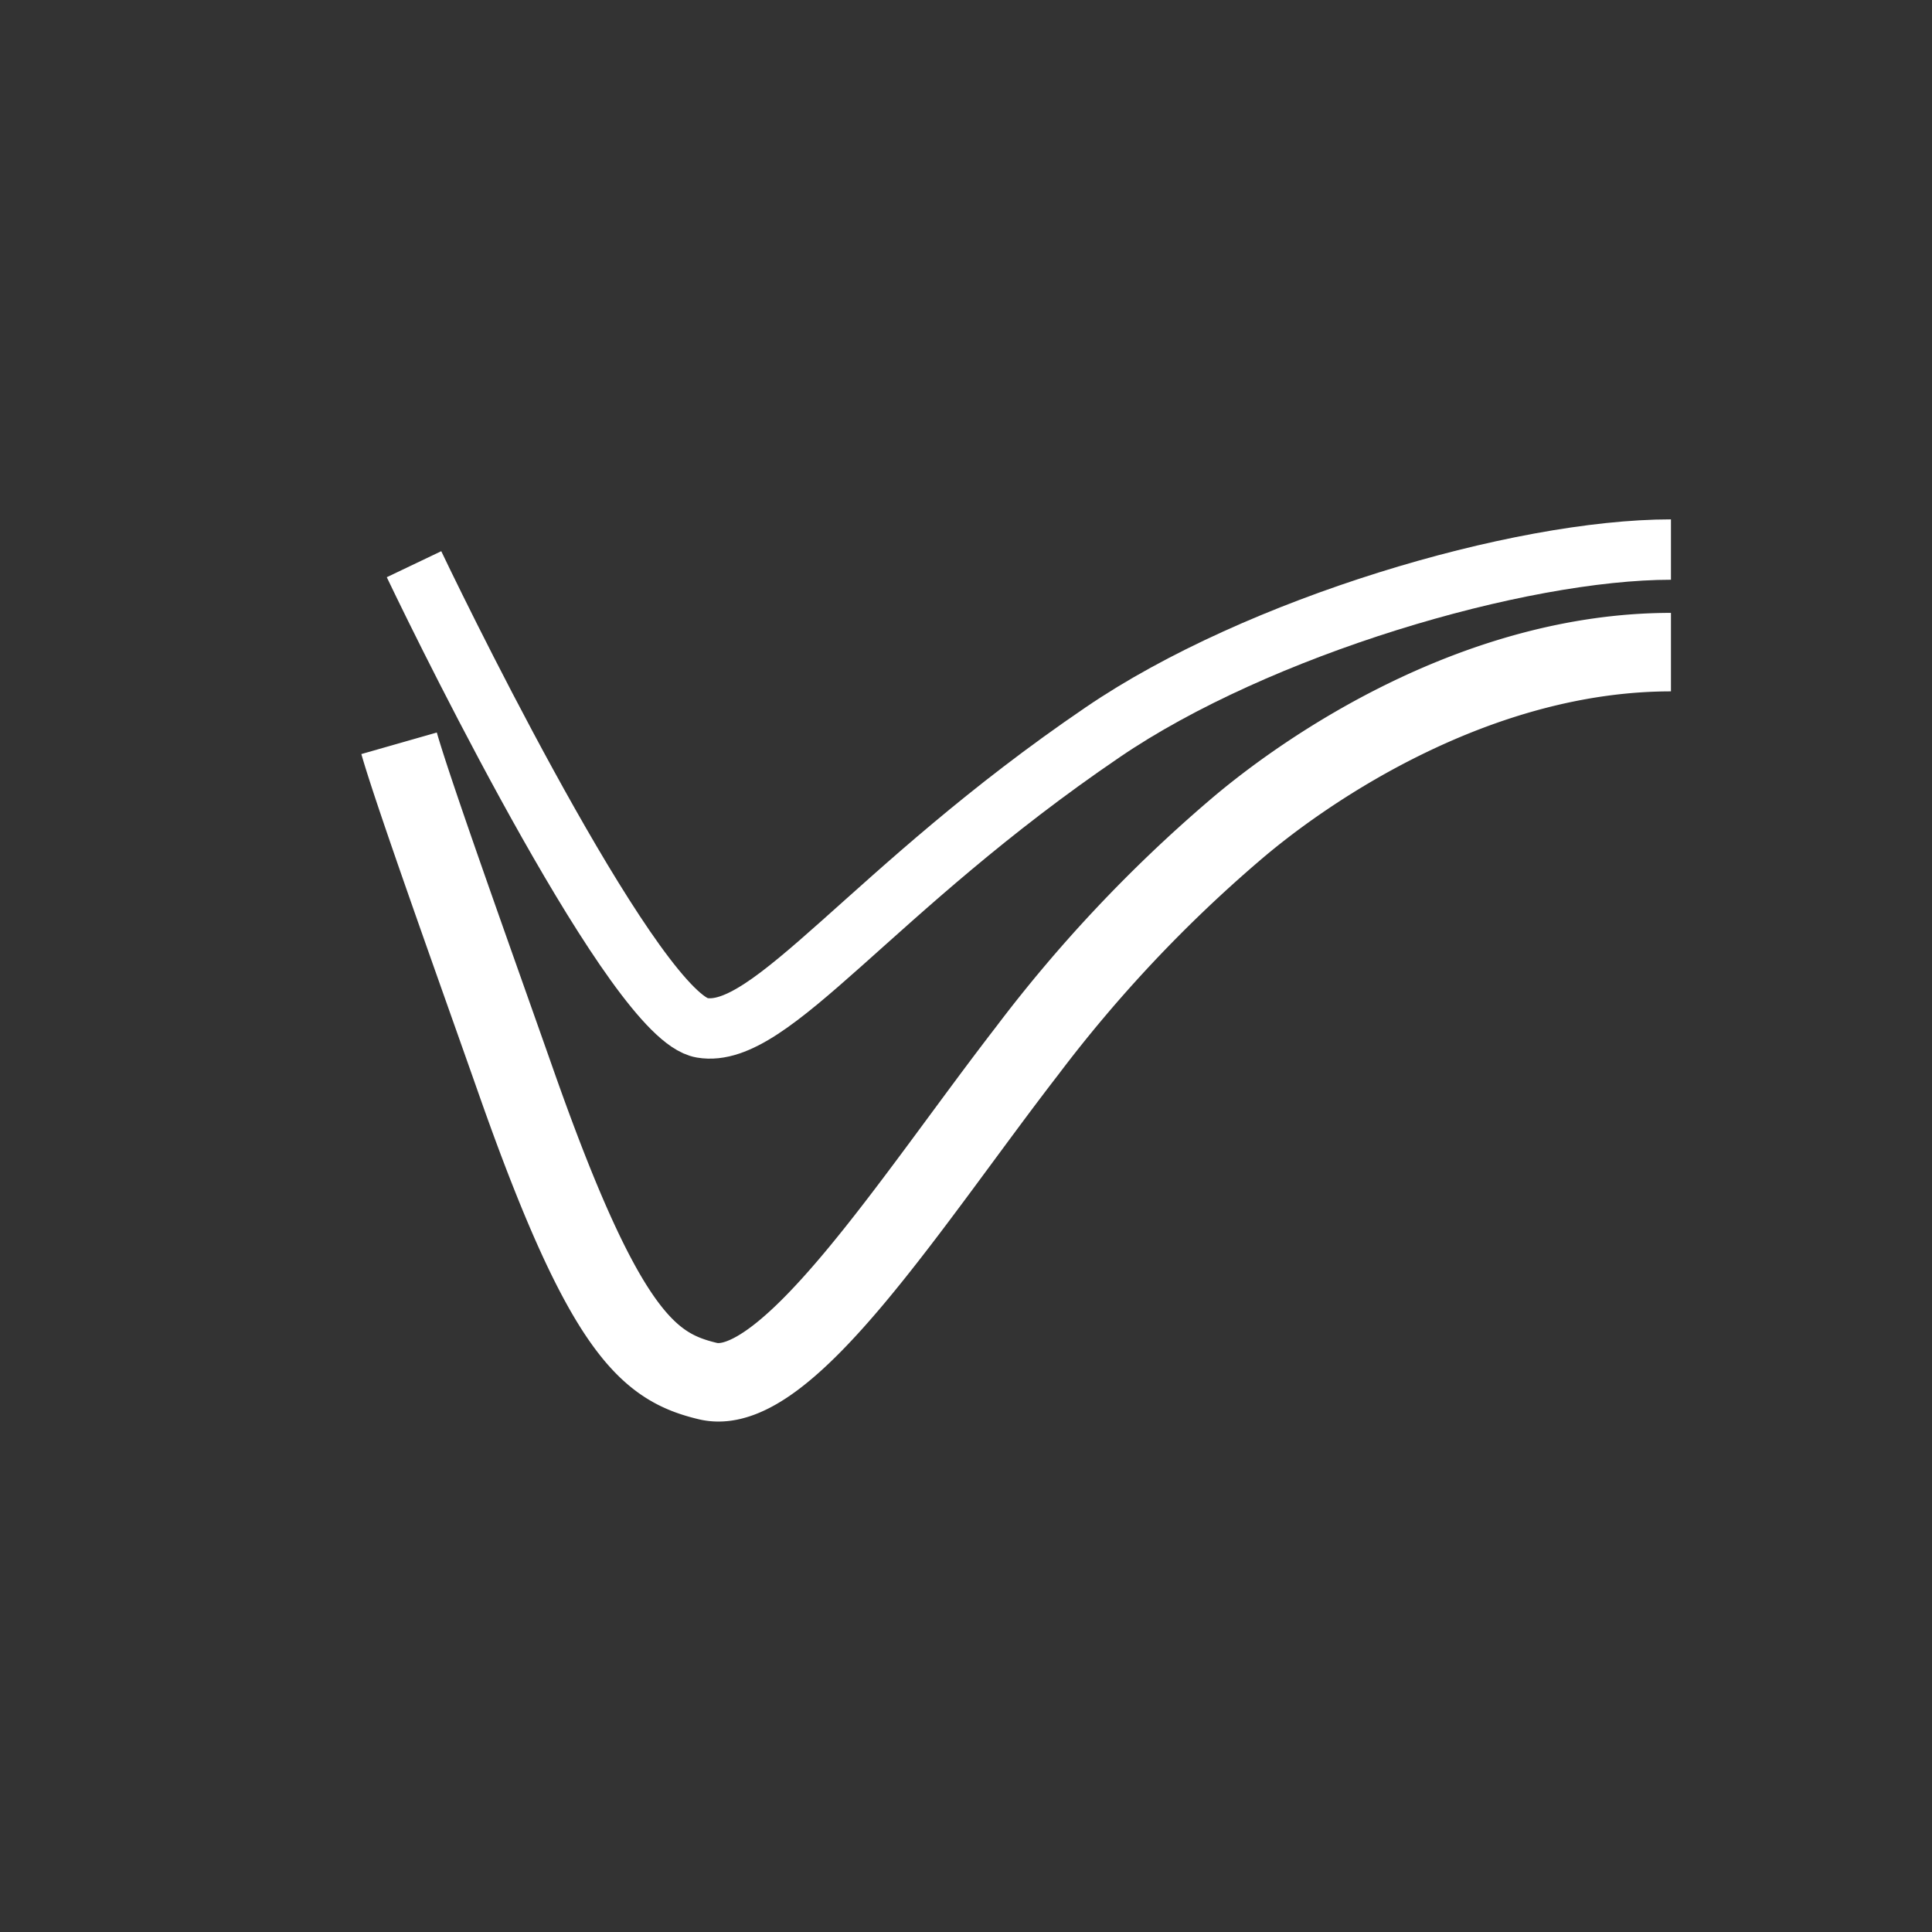
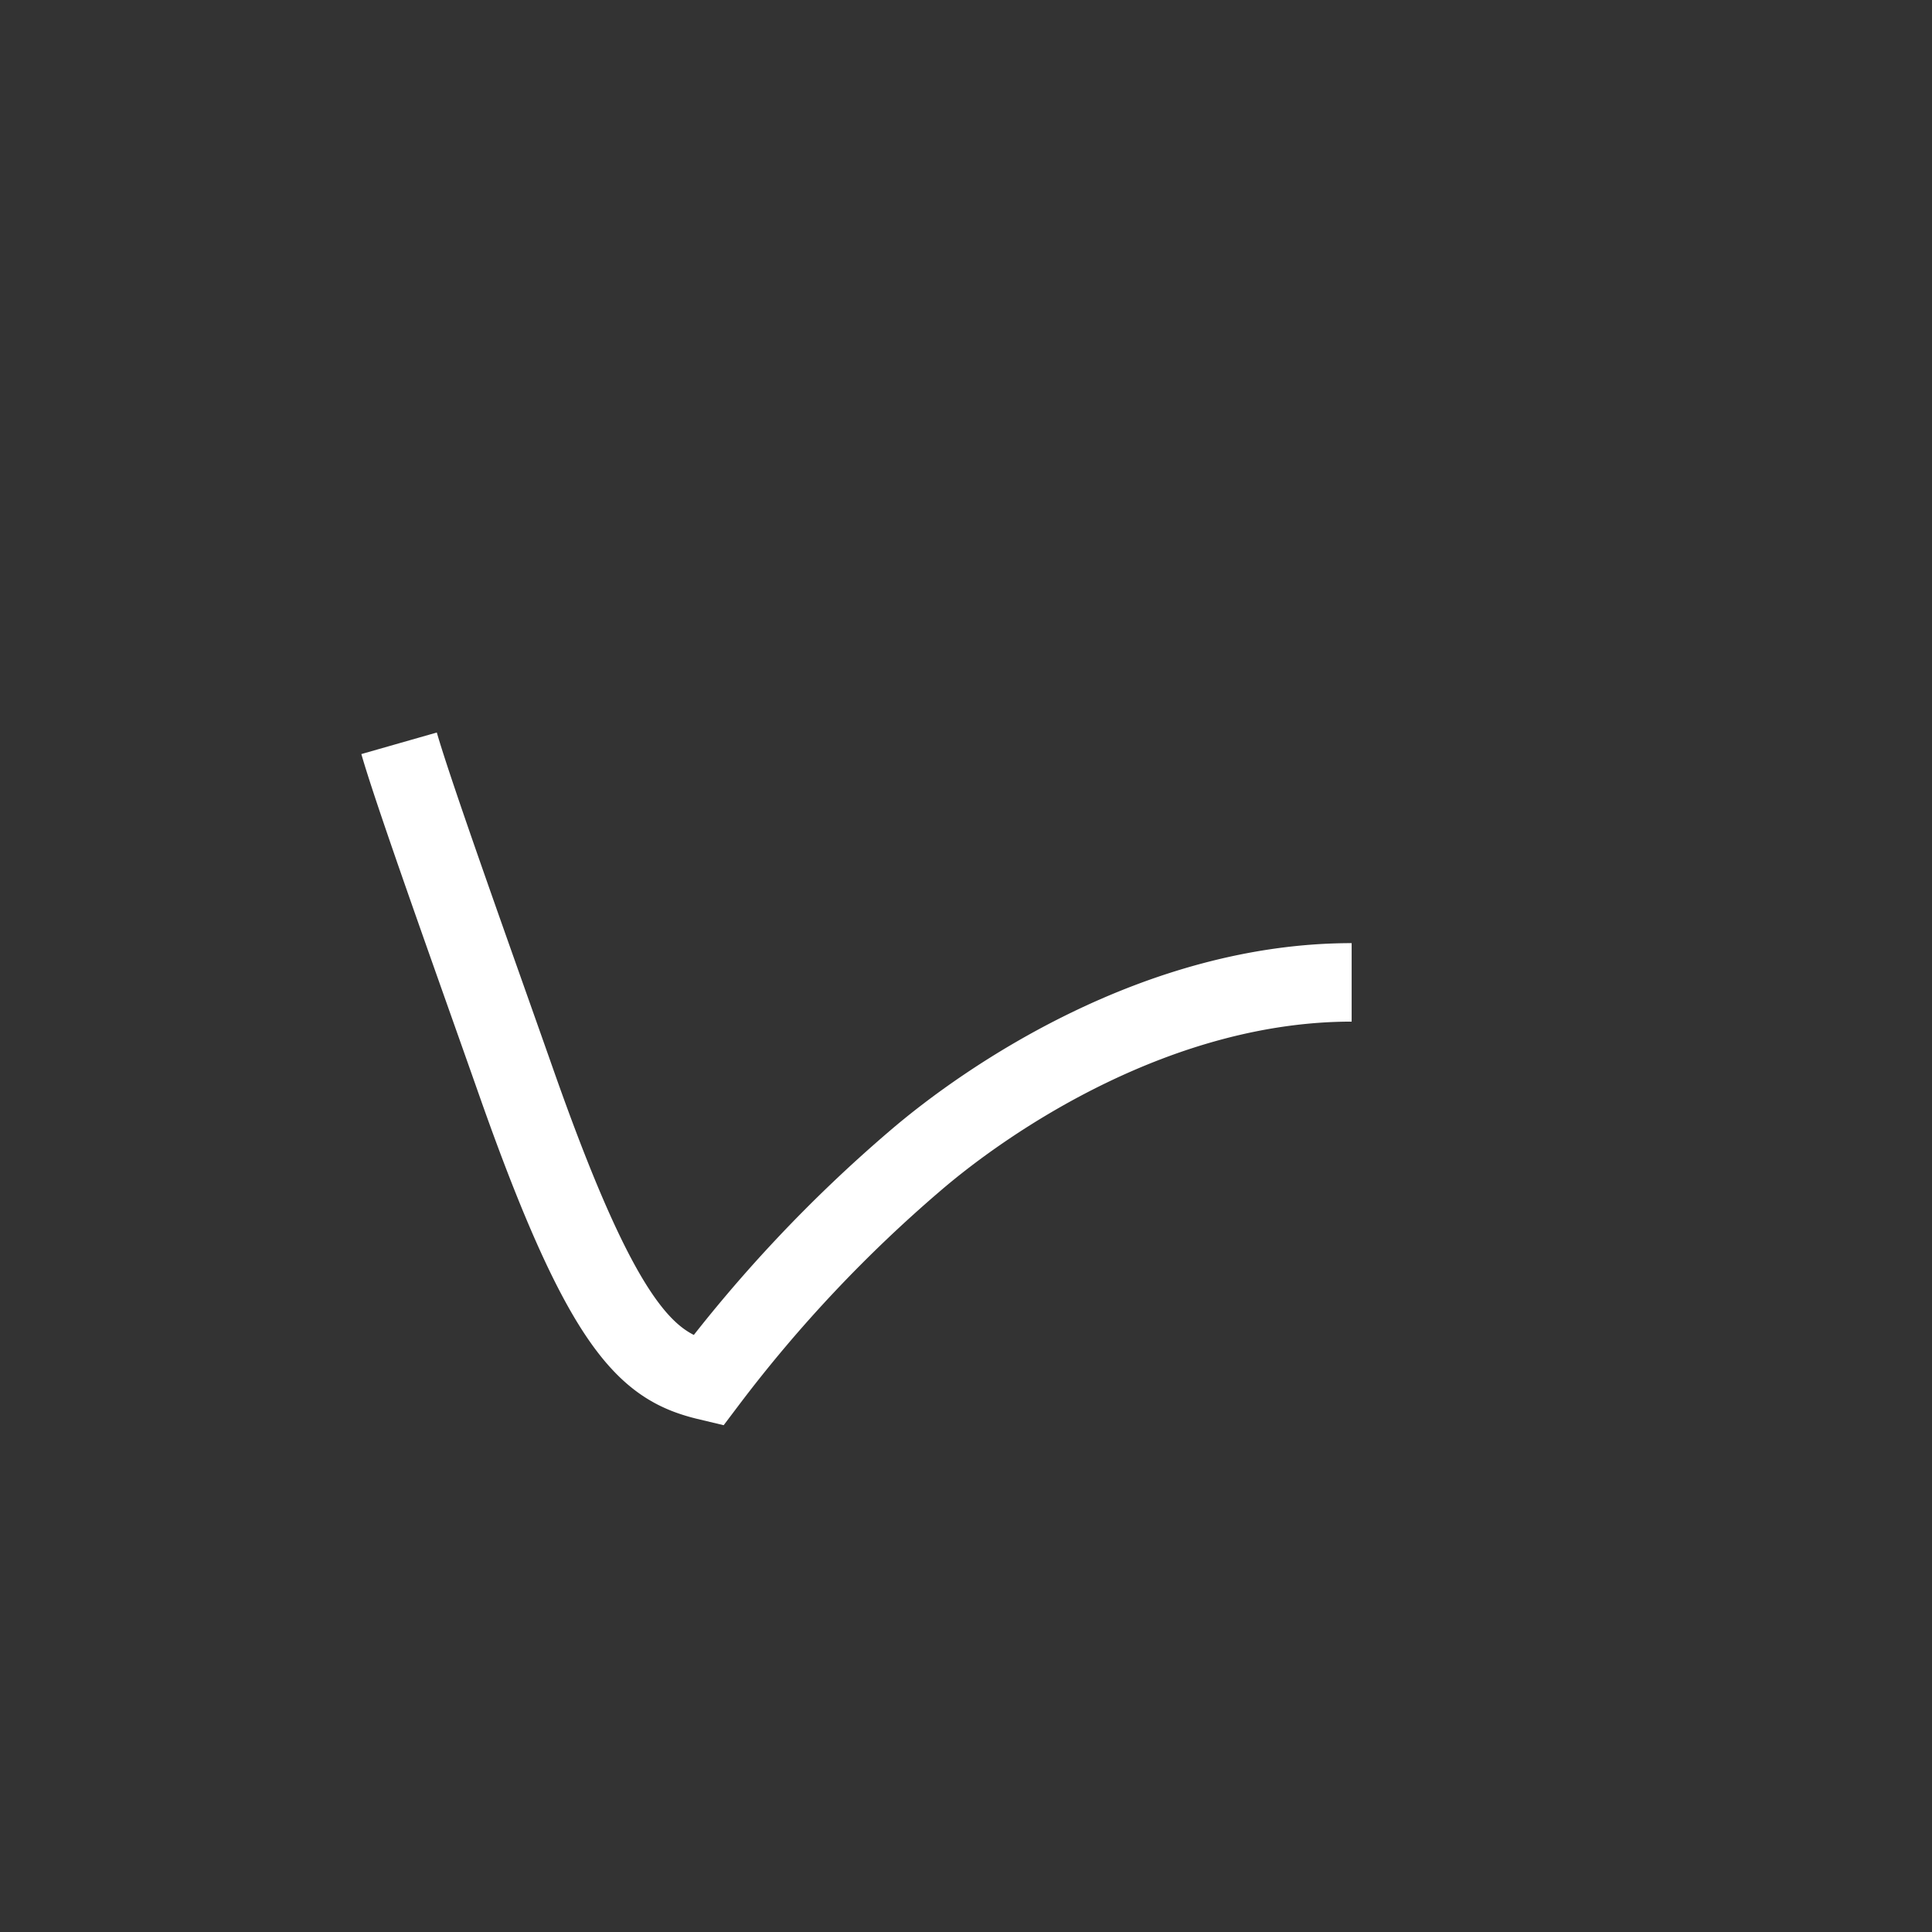
<svg xmlns="http://www.w3.org/2000/svg" viewBox="0 0 256 256">
  <rect x="0" y="0" width="256" height="256" fill="#333333" stroke="none" />
  <title>Roast Profiling - white</title>
-   <path d="M54.86,74.76c5.32,11.14,29.53,60,38.16,61.43,9.19,1.57,22.41-18.3,53.09-39.16,20.52-14,55.11-24.21,75.3-24.21" style="fill:none;stroke:#fff;stroke-miterlimit:10;stroke-width:8px" />
-   <path d="M52.88,98.49c2,7,10.37,30.26,15.58,45.08C80.14,176.74,86,181.14,93.79,183c10.38,2.49,27.1-24.08,42.31-43.76a185.73,185.73,0,0,1,27.45-29.17c9.82-8.43,32.26-23.66,57.86-23.66" style="fill:none;stroke:#fff;stroke-miterlimit:10;stroke-width:10.4px" />
+   <path d="M52.88,98.49c2,7,10.37,30.26,15.58,45.08C80.14,176.74,86,181.14,93.79,183a185.73,185.73,0,0,1,27.45-29.17c9.82-8.43,32.26-23.66,57.86-23.66" style="fill:none;stroke:#fff;stroke-miterlimit:10;stroke-width:10.4px" />
</svg>